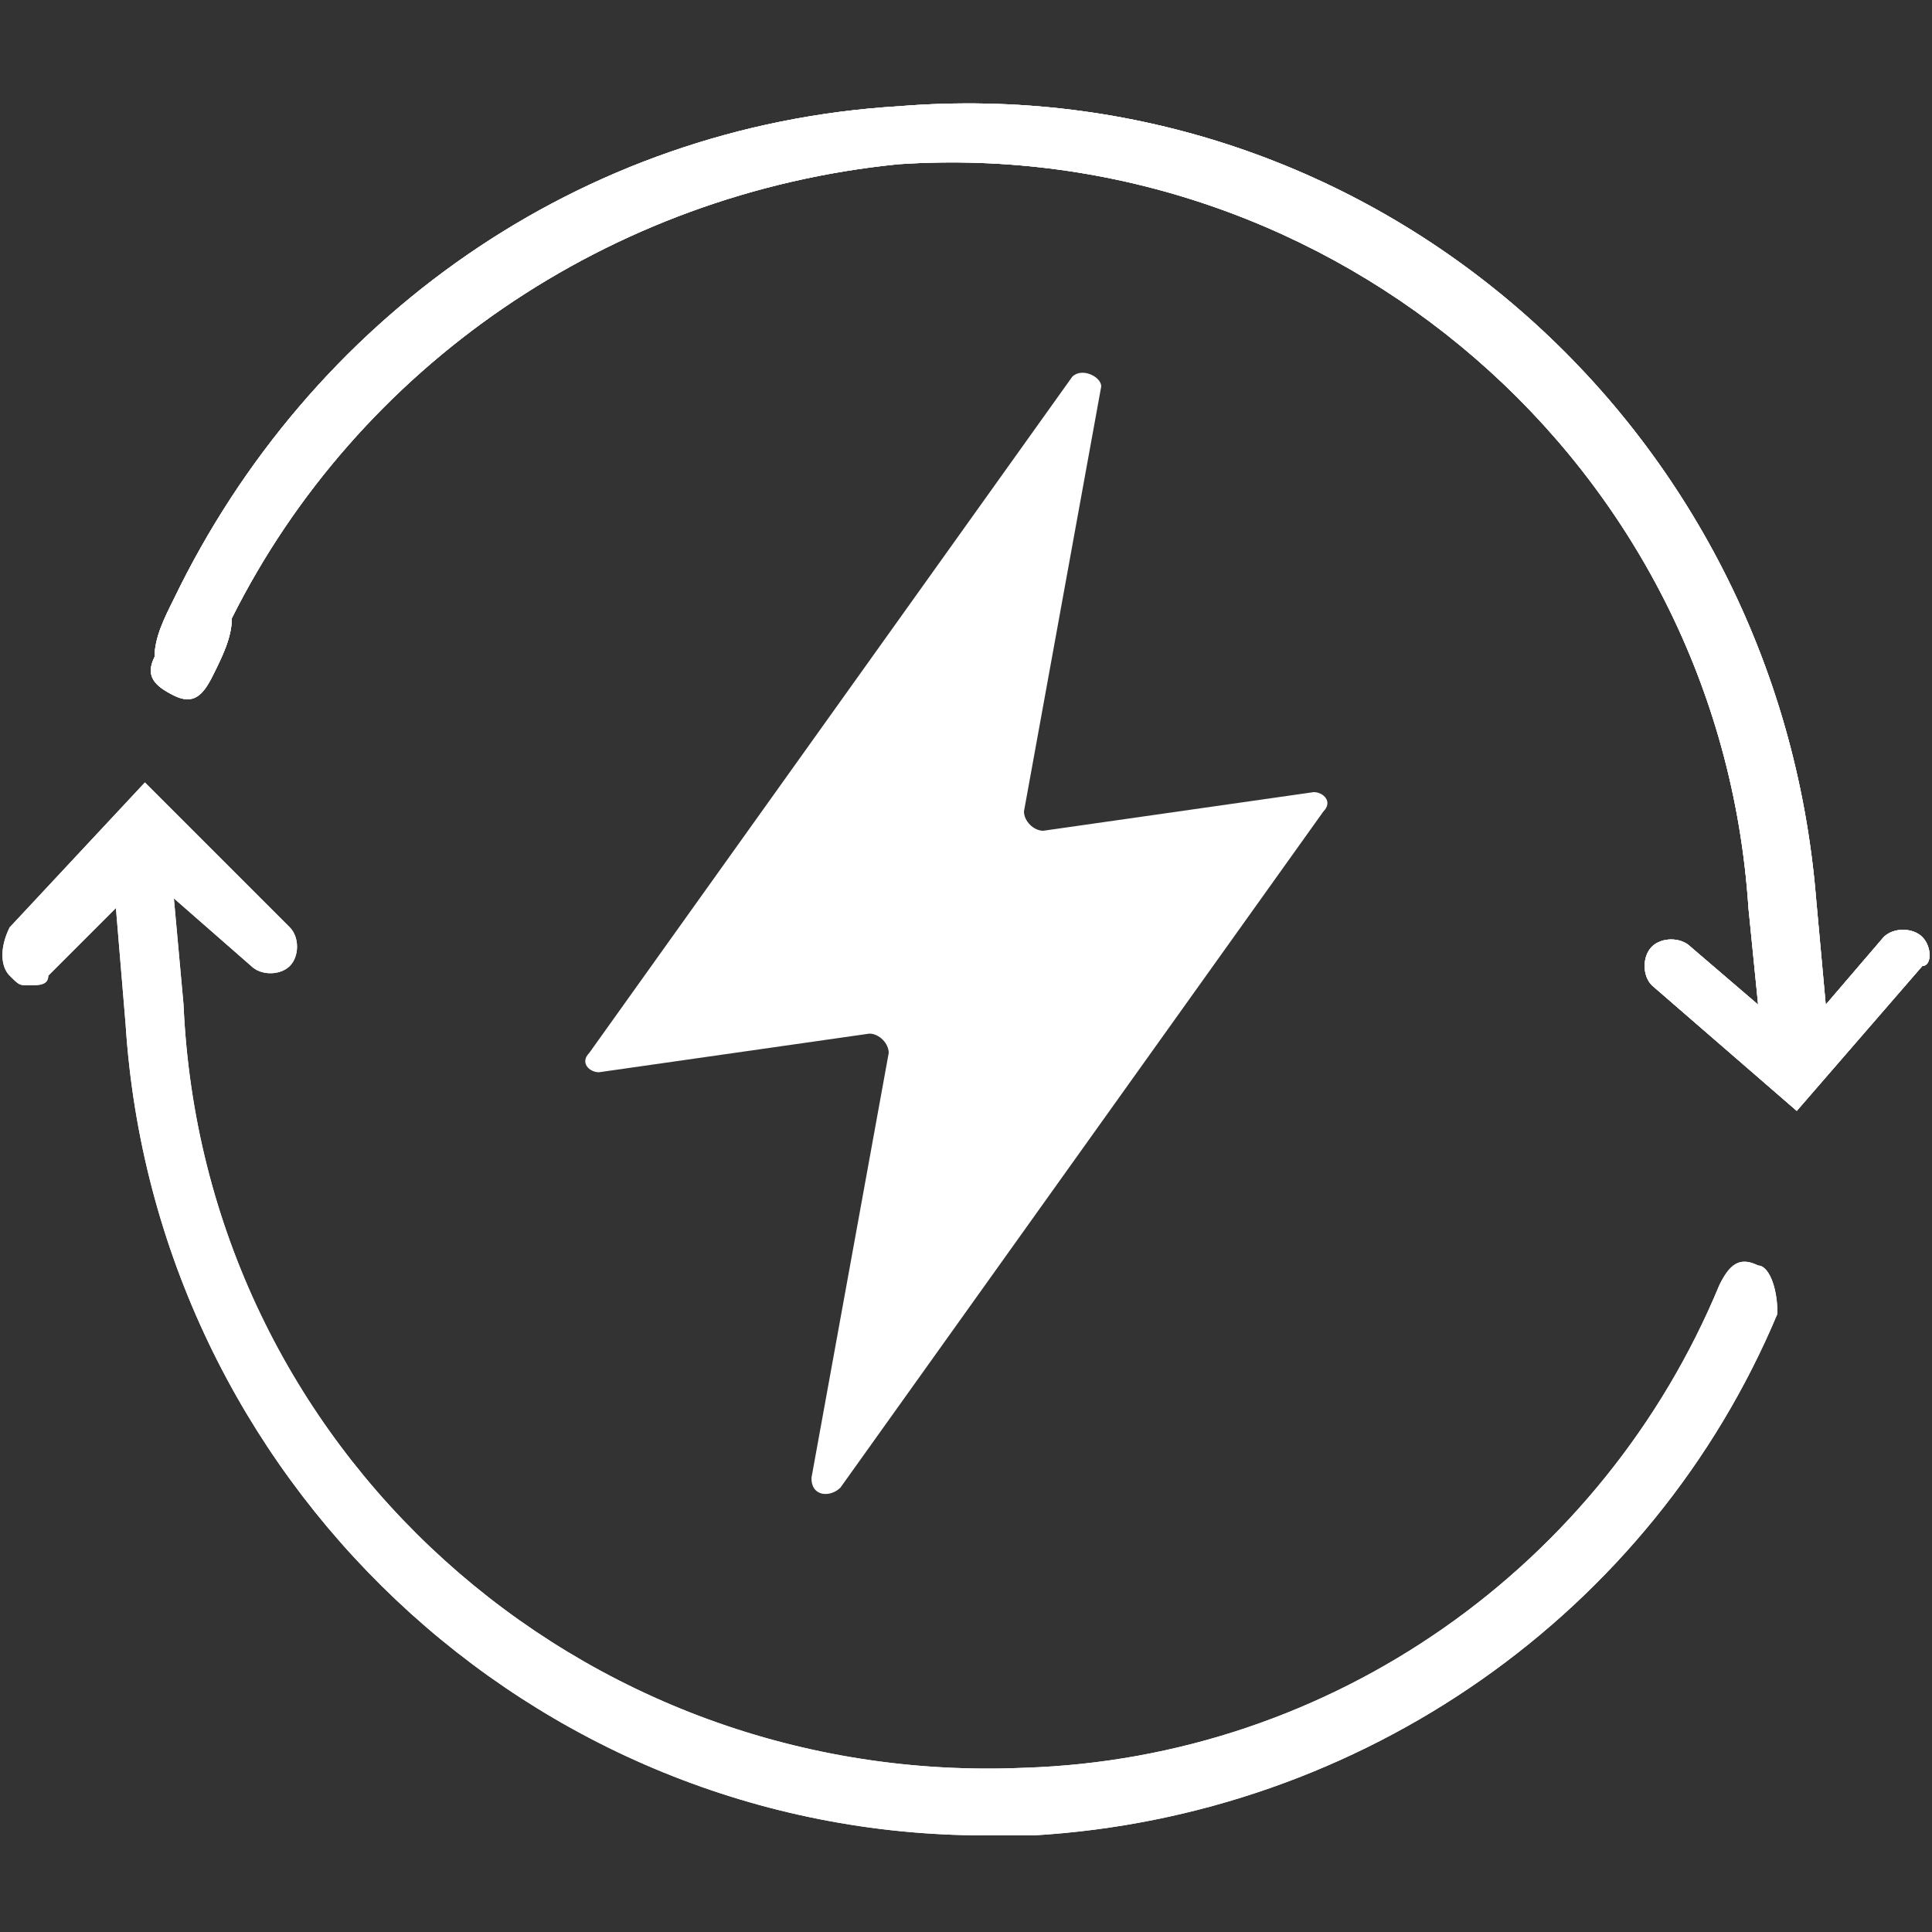
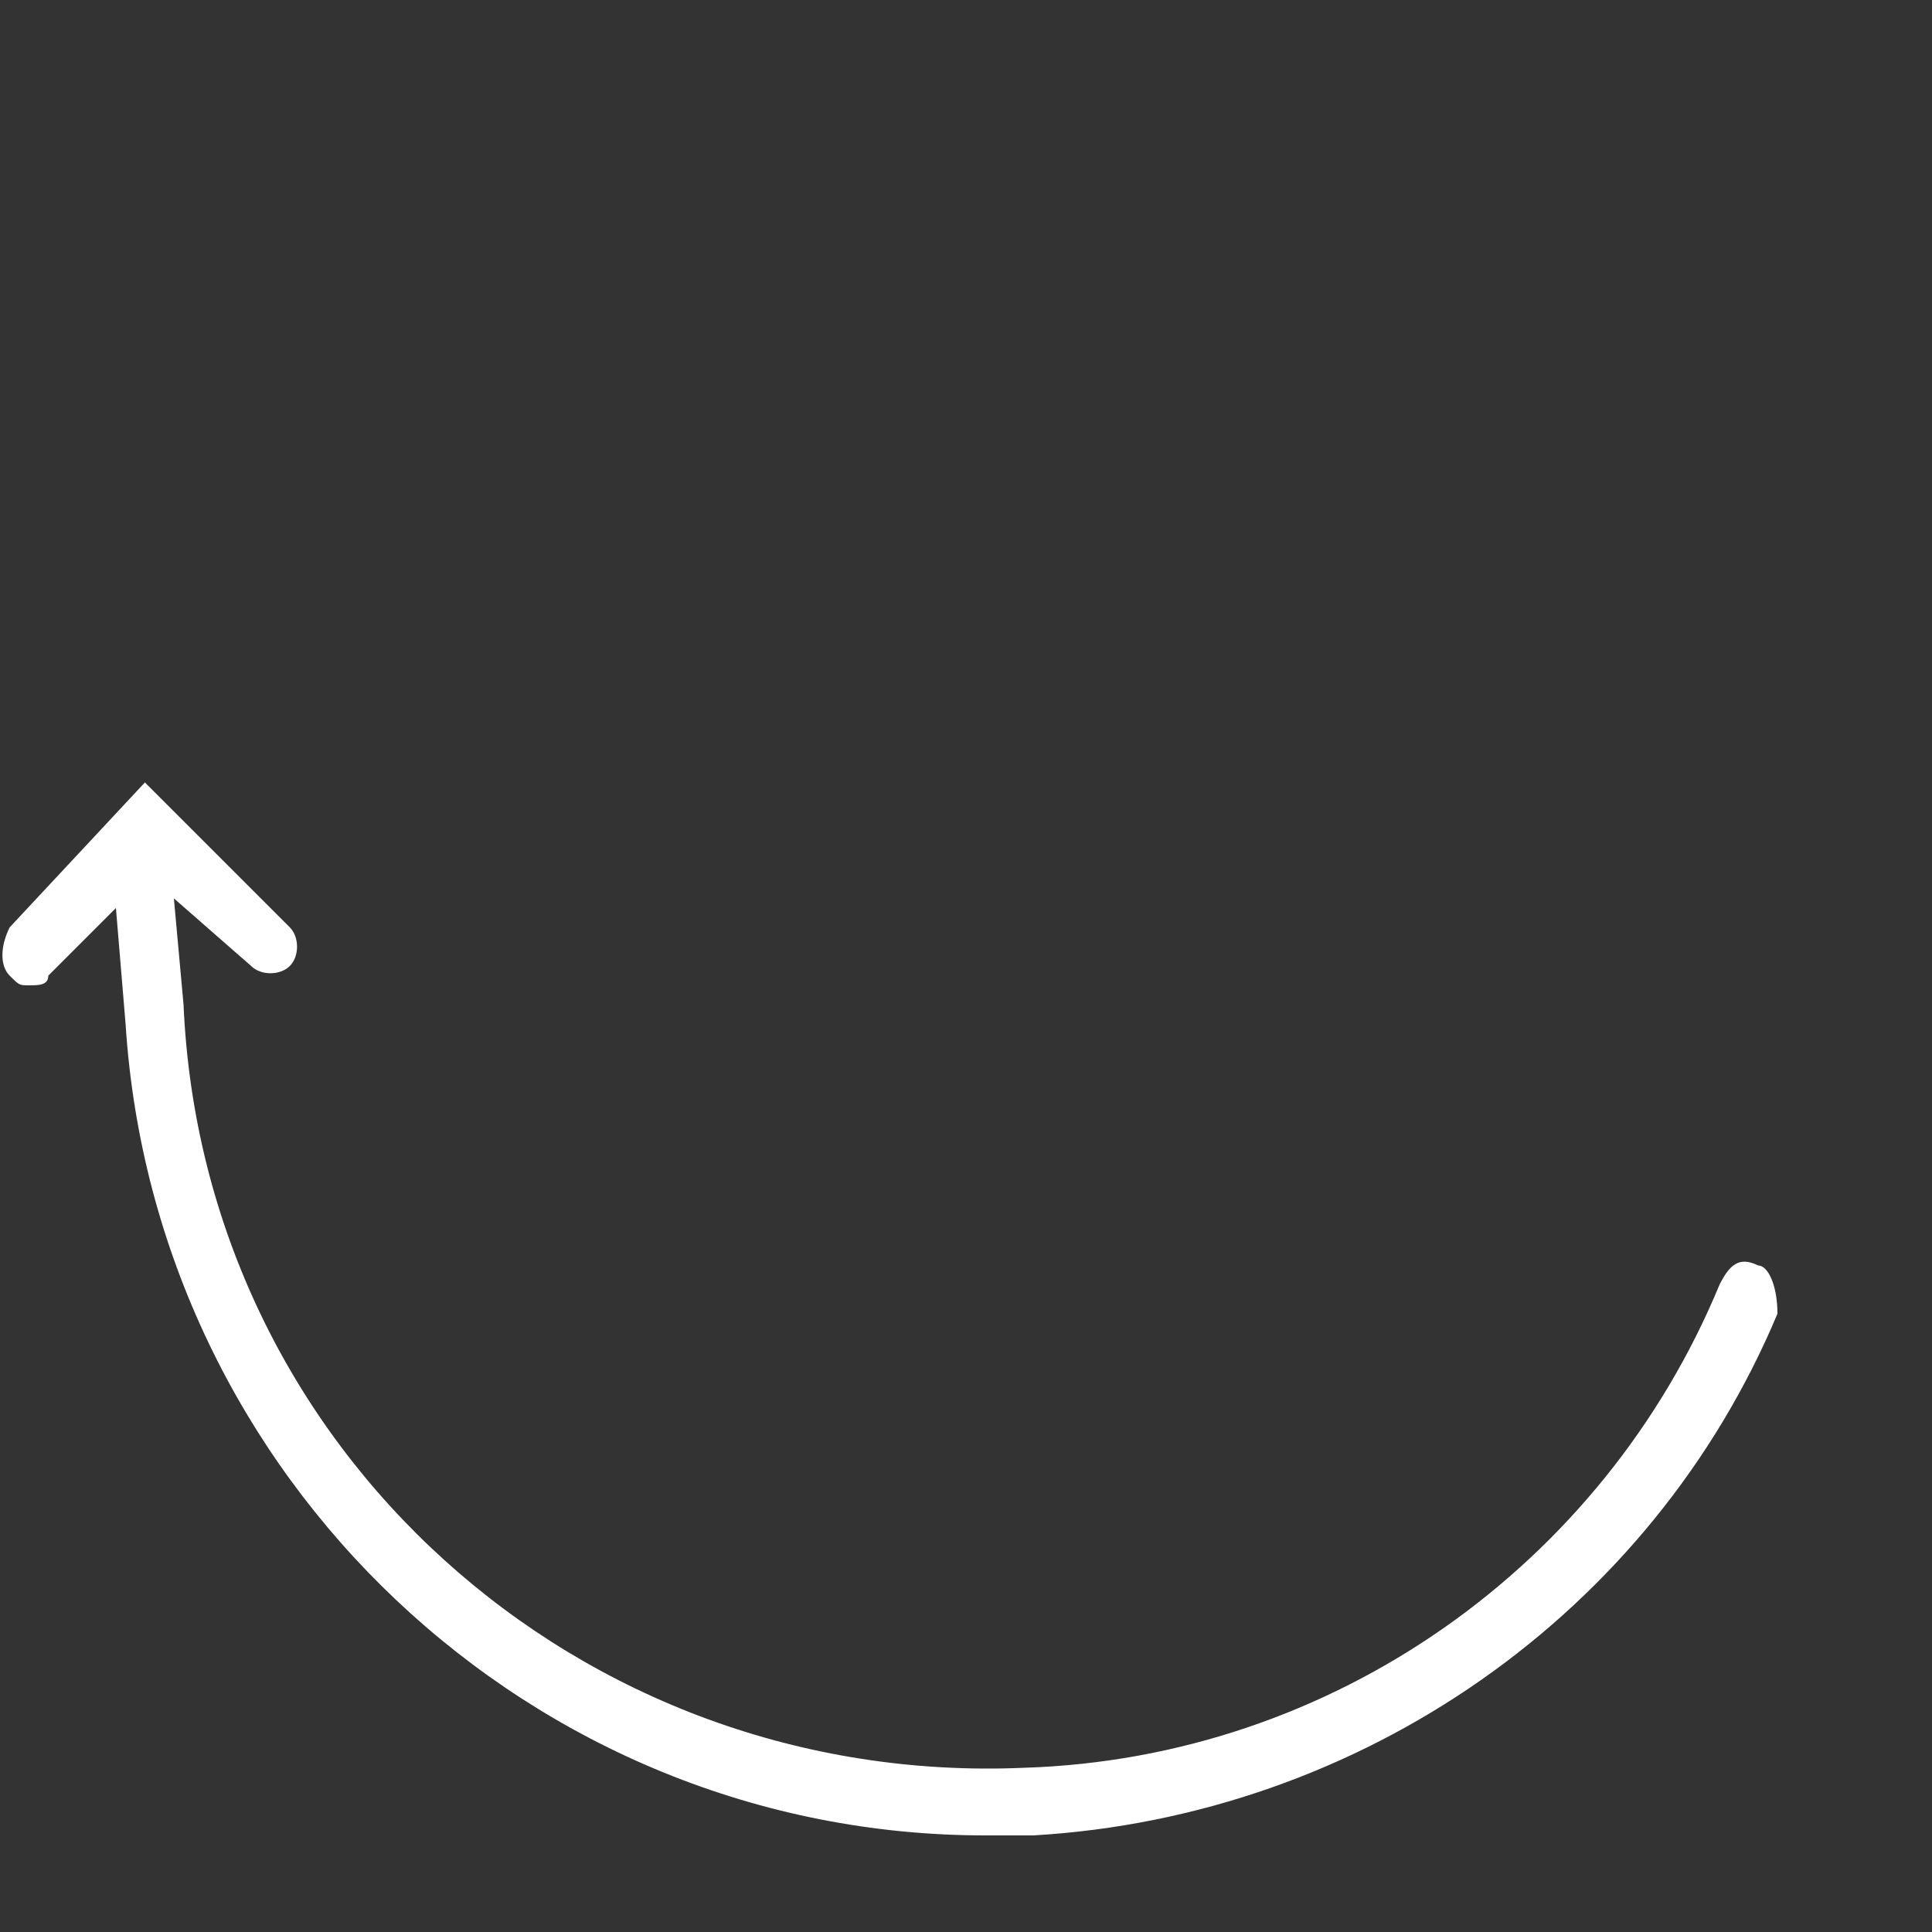
<svg xmlns="http://www.w3.org/2000/svg" version="1.1" id="Layer_1" x="0px" y="0px" viewBox="0 0 20 20" style="enable-background:new 0 0 20 20;" xml:space="preserve">
  <rect x="0" y="0" width="20" height="20" fill="#333333" stroke="none" />
  <style type="text/css">
	.st0{fill:#FFFFFF;}
</style>
  <g>
-     <path class="st0" d="M19.9,9.7c-0.1-0.1-0.3-0.1-0.4,0l-0.6,0.7l-0.1-1.1c-0.4-4.9-4.6-8.6-9.5-8.2C6,1.3,3.2,3.3,1.8,6.2   C1.7,6.4,1.6,6.6,1.6,6.8C1.5,7,1.6,7.1,1.8,7.2s0.3,0,0.4-0.2s0.2-0.4,0.2-0.6C3.7,3.8,6.3,2,9.3,1.7c4.5-0.3,8.5,3.1,8.8,7.7   l0.1,1l-0.7-0.6c-0.1-0.1-0.3-0.1-0.4,0s-0.1,0.3,0,0.4l1.5,1.3l1.3-1.5C20,10,20,9.8,19.9,9.7z" />
-     <path class="st0" d="M19.9,9.7c-0.1-0.1-0.3-0.1-0.4,0l-0.6,0.7l-0.1-1.1c-0.4-4.9-4.6-8.6-9.5-8.2C6,1.3,3.2,3.3,1.8,6.2   C1.7,6.4,1.6,6.6,1.6,6.8C1.5,7,1.6,7.1,1.8,7.2s0.3,0,0.4-0.2s0.2-0.4,0.2-0.6C3.7,3.8,6.3,2,9.3,1.7c4.5-0.3,8.5,3.1,8.8,7.7   l0.1,1l-0.7-0.6c-0.1-0.1-0.3-0.1-0.4,0s-0.1,0.3,0,0.4l1.5,1.3l1.3-1.5C20,10,20,9.8,19.9,9.7z" />
    <path class="st0" d="M18.2,13.1c-0.2-0.1-0.3,0-0.4,0.2c-1.2,2.9-4,4.9-7.2,5C6,18.5,2.1,15,1.9,10.4L1.8,9.3L2.6,10   c0.1,0.1,0.3,0.1,0.4,0c0.1-0.1,0.1-0.3,0-0.4L1.5,8.1L0.1,9.6C0,9.8,0,10,0.1,10.1s0.1,0.1,0.2,0.1s0.2,0,0.2-0.1l0.7-0.7l0.1,1.2   c0.3,4.7,4.2,8.4,8.9,8.4c0.2,0,0.3,0,0.5,0c3.4-0.2,6.4-2.3,7.7-5.4C18.4,13.3,18.3,13.1,18.2,13.1z" />
-     <path class="st0" d="M19.9,9.7c-0.1-0.1-0.3-0.1-0.4,0l-0.6,0.7l-0.1-1.1c-0.4-4.9-4.6-8.6-9.5-8.2C6,1.3,3.2,3.3,1.8,6.2   C1.7,6.4,1.6,6.6,1.6,6.8C1.5,7,1.6,7.1,1.8,7.2s0.3,0,0.4-0.2s0.2-0.4,0.2-0.6C3.7,3.8,6.3,2,9.3,1.7c4.5-0.3,8.5,3.1,8.8,7.7   l0.1,1l-0.7-0.6c-0.1-0.1-0.3-0.1-0.4,0s-0.1,0.3,0,0.4l1.5,1.3l1.3-1.5C20,10,20,9.8,19.9,9.7z" />
-     <path class="st0" d="M18.2,13.1c-0.2-0.1-0.3,0-0.4,0.2c-1.2,2.9-4,4.9-7.2,5C6,18.5,2.1,15,1.9,10.4L1.8,9.3L2.6,10   c0.1,0.1,0.3,0.1,0.4,0c0.1-0.1,0.1-0.3,0-0.4L1.5,8.1L0.1,9.6C0,9.8,0,10,0.1,10.1s0.1,0.1,0.2,0.1s0.2,0,0.2-0.1l0.7-0.7l0.1,1.2   c0.3,4.7,4.2,8.4,8.9,8.4c0.2,0,0.3,0,0.5,0c3.4-0.2,6.4-2.3,7.7-5.4C18.4,13.3,18.3,13.1,18.2,13.1z" />
-     <path class="st0" d="M11.1,3.9l-5,7c-0.1,0.1,0,0.2,0.1,0.2L9,10.7c0.1,0,0.2,0.1,0.2,0.2l-0.8,4.4c0,0.2,0.2,0.2,0.3,0.1l5-7   c0.1-0.1,0-0.2-0.1-0.2l-2.8,0.4c-0.1,0-0.2-0.1-0.2-0.2L11.4,4C11.4,3.9,11.2,3.8,11.1,3.9z" />
  </g>
</svg>